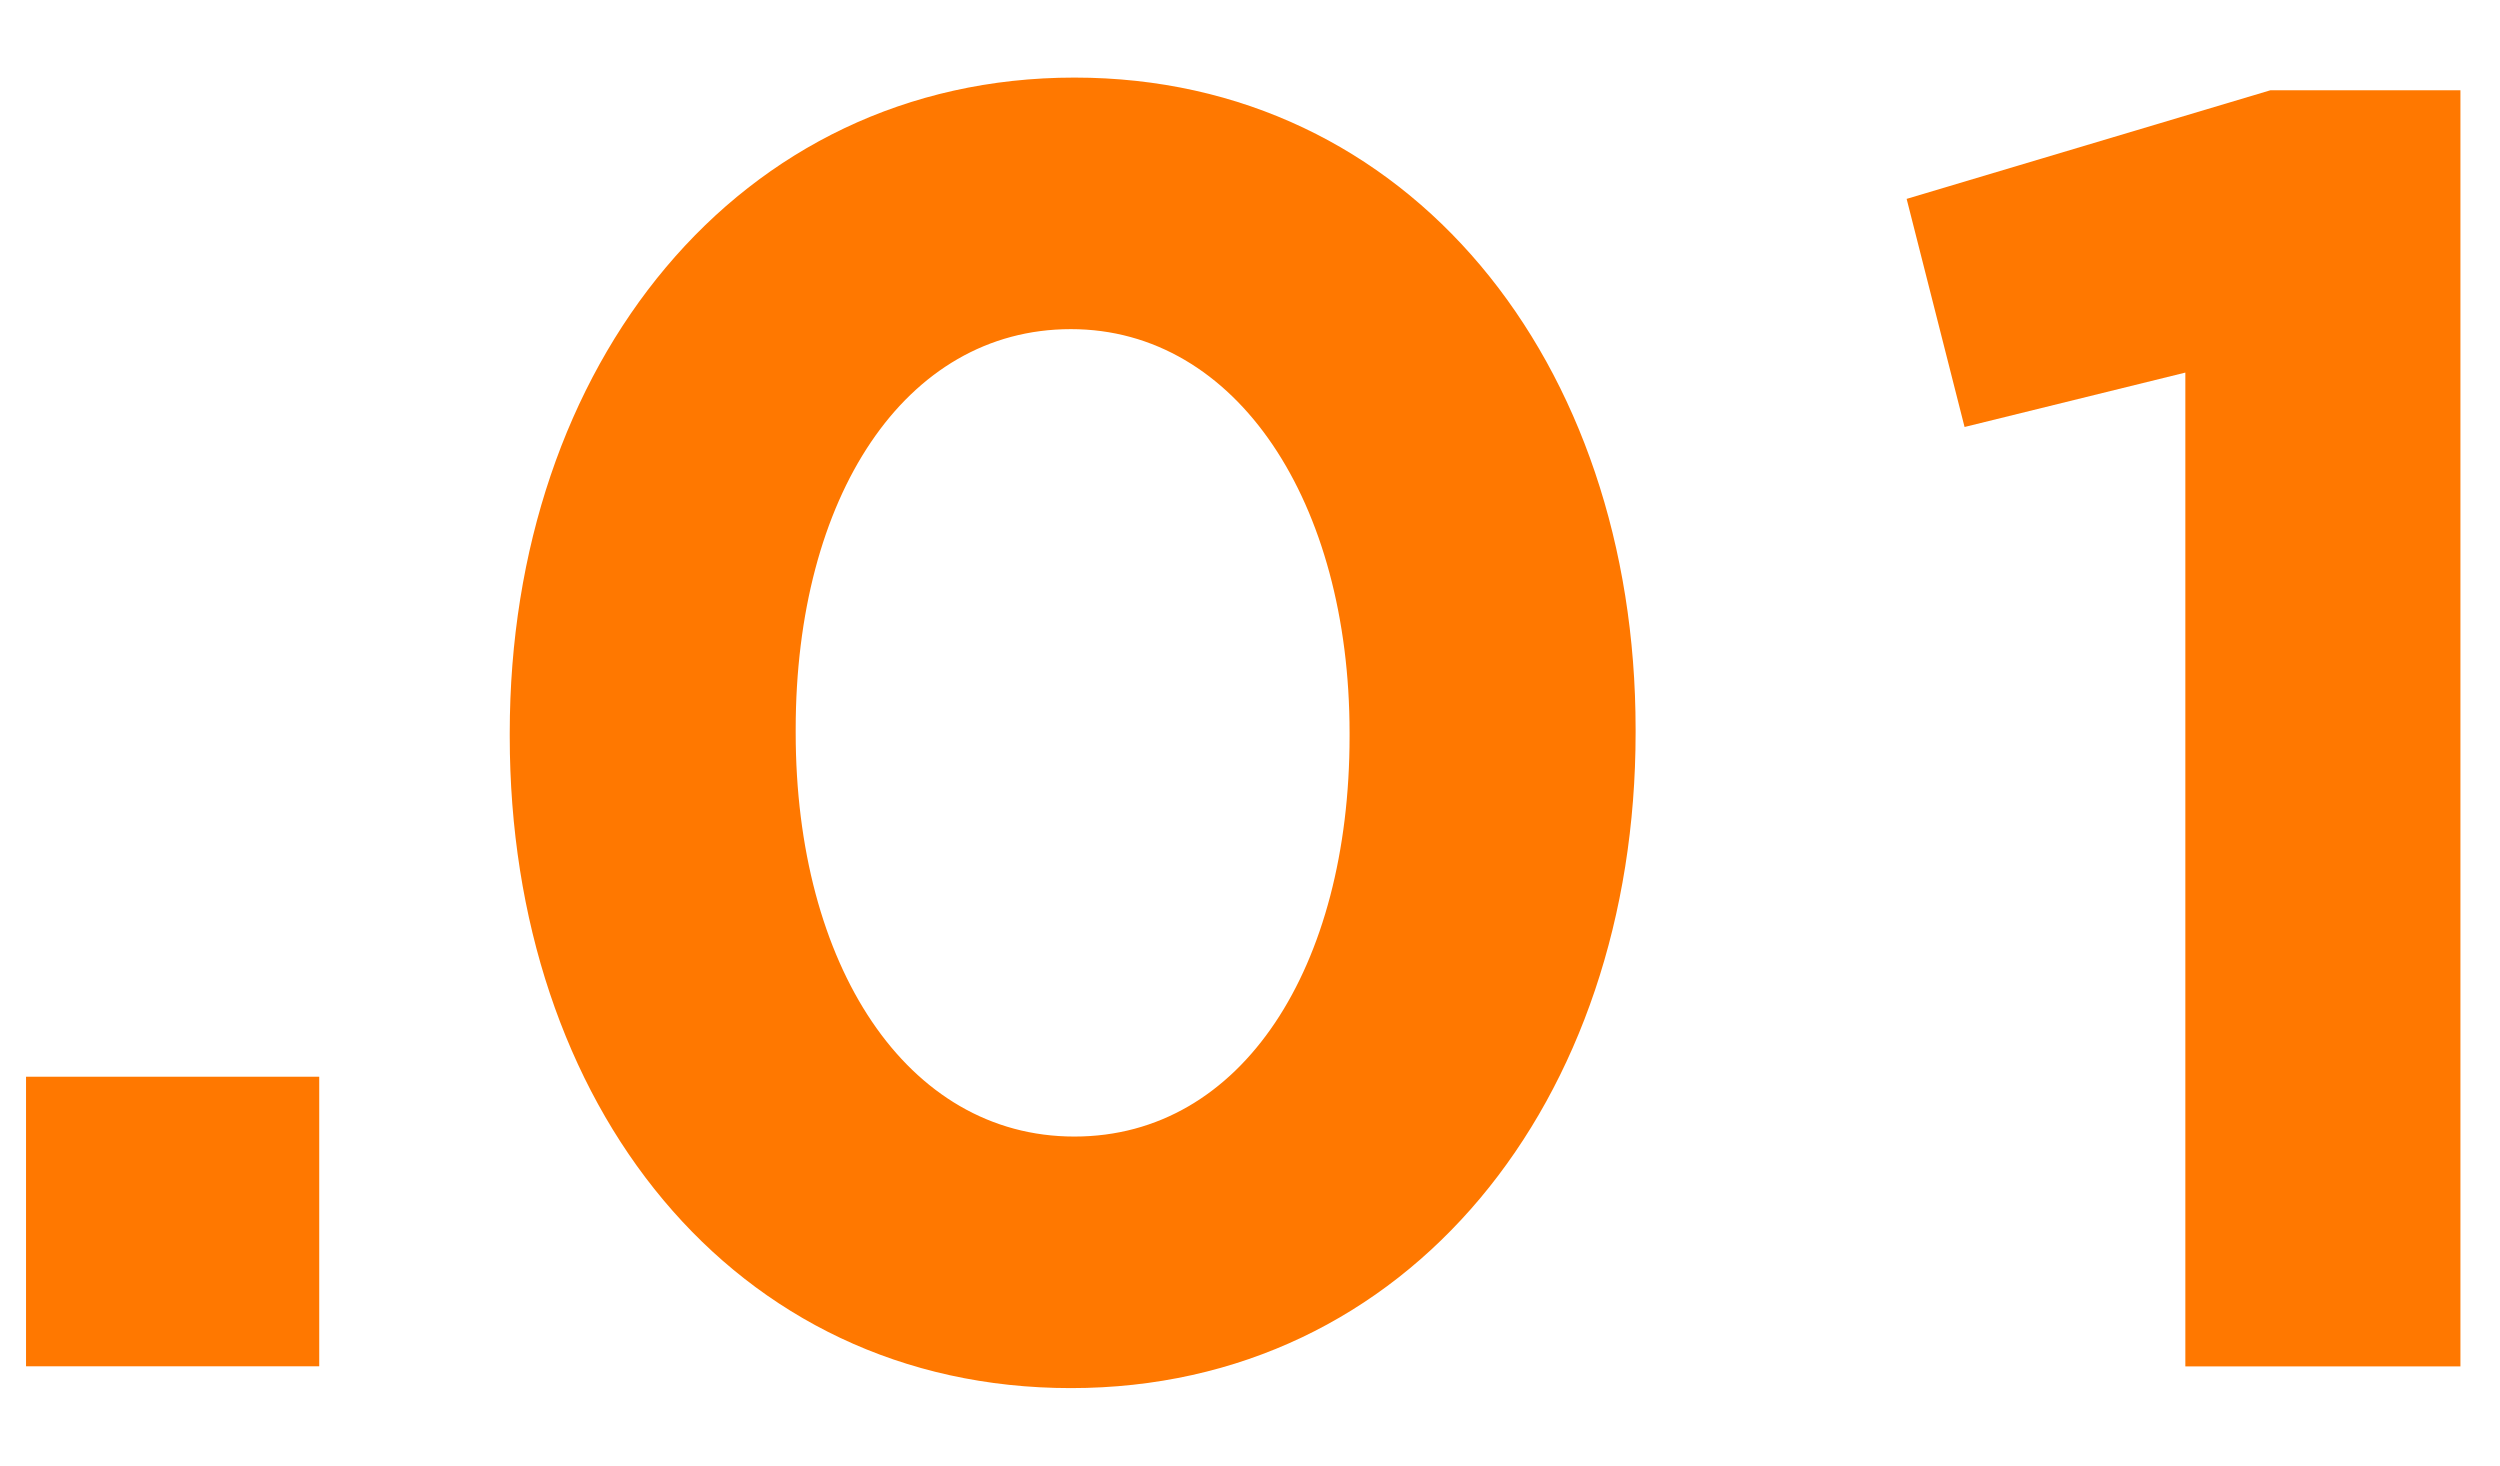
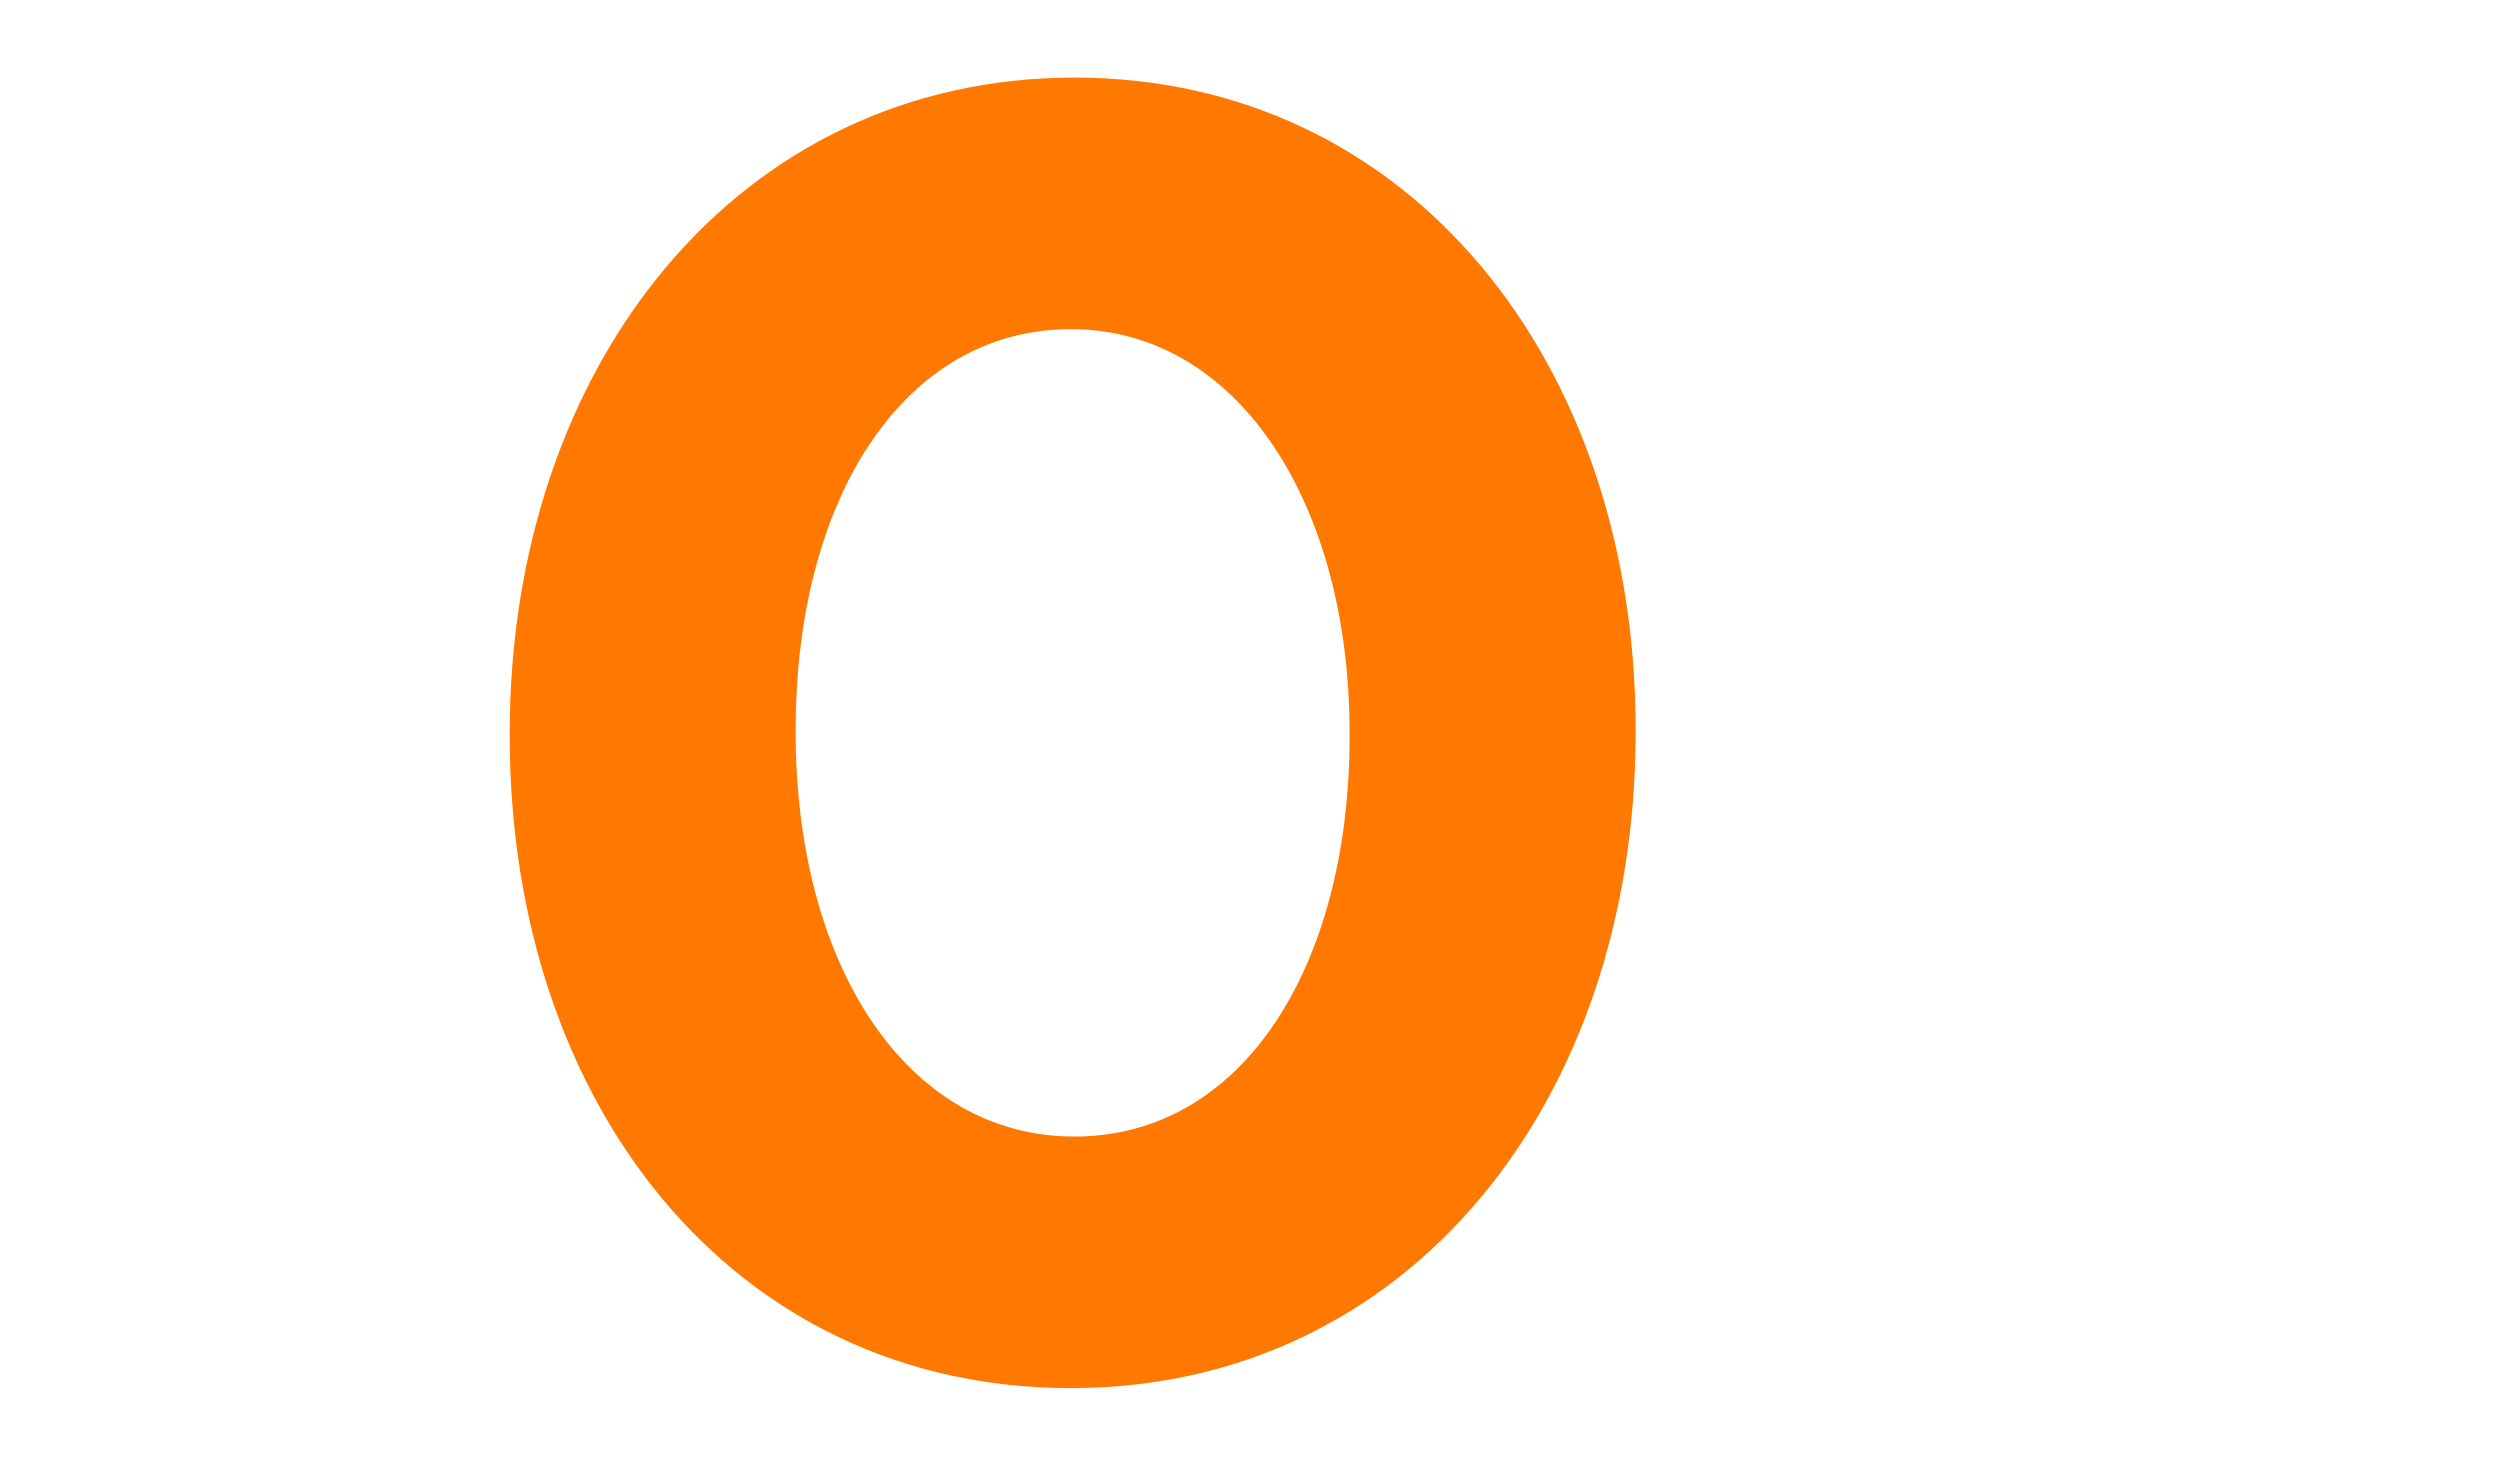
<svg xmlns="http://www.w3.org/2000/svg" version="1.1" x="0px" y="0px" width="29px" height="17px" viewBox="0 0 29 17" overflow="visible" enable-background="new 0 0 29 17" xml:space="preserve">
  <defs>
</defs>
  <g>
    <g>
-       <path fill="#FF7800" d="M0.302,12.49h3.401v3.359H0.302V12.49z" />
      <path fill="#FF7800" d="M5.913,8.543V8.501c0-4.263,2.646-7.601,6.551-7.601c3.884,0,6.509,3.297,6.509,7.559v0.042    c0,4.263-2.625,7.601-6.551,7.601S5.913,12.805,5.913,8.543z M15.655,8.543V8.501c0-2.667-1.302-4.683-3.233-4.683    S9.23,5.771,9.23,8.459v0.042c0,2.688,1.281,4.683,3.233,4.683S15.655,11.209,15.655,8.543z" />
-       <path fill="#FF7800" d="M25.35,4.322l-2.561,0.631l-0.672-2.646l4.22-1.26h2.204V15.85H25.35V4.322z" />
    </g>
  </g>
  <rect id="_x3C_スライス_x3E__41_" fill="none" width="29" height="17" />
</svg>